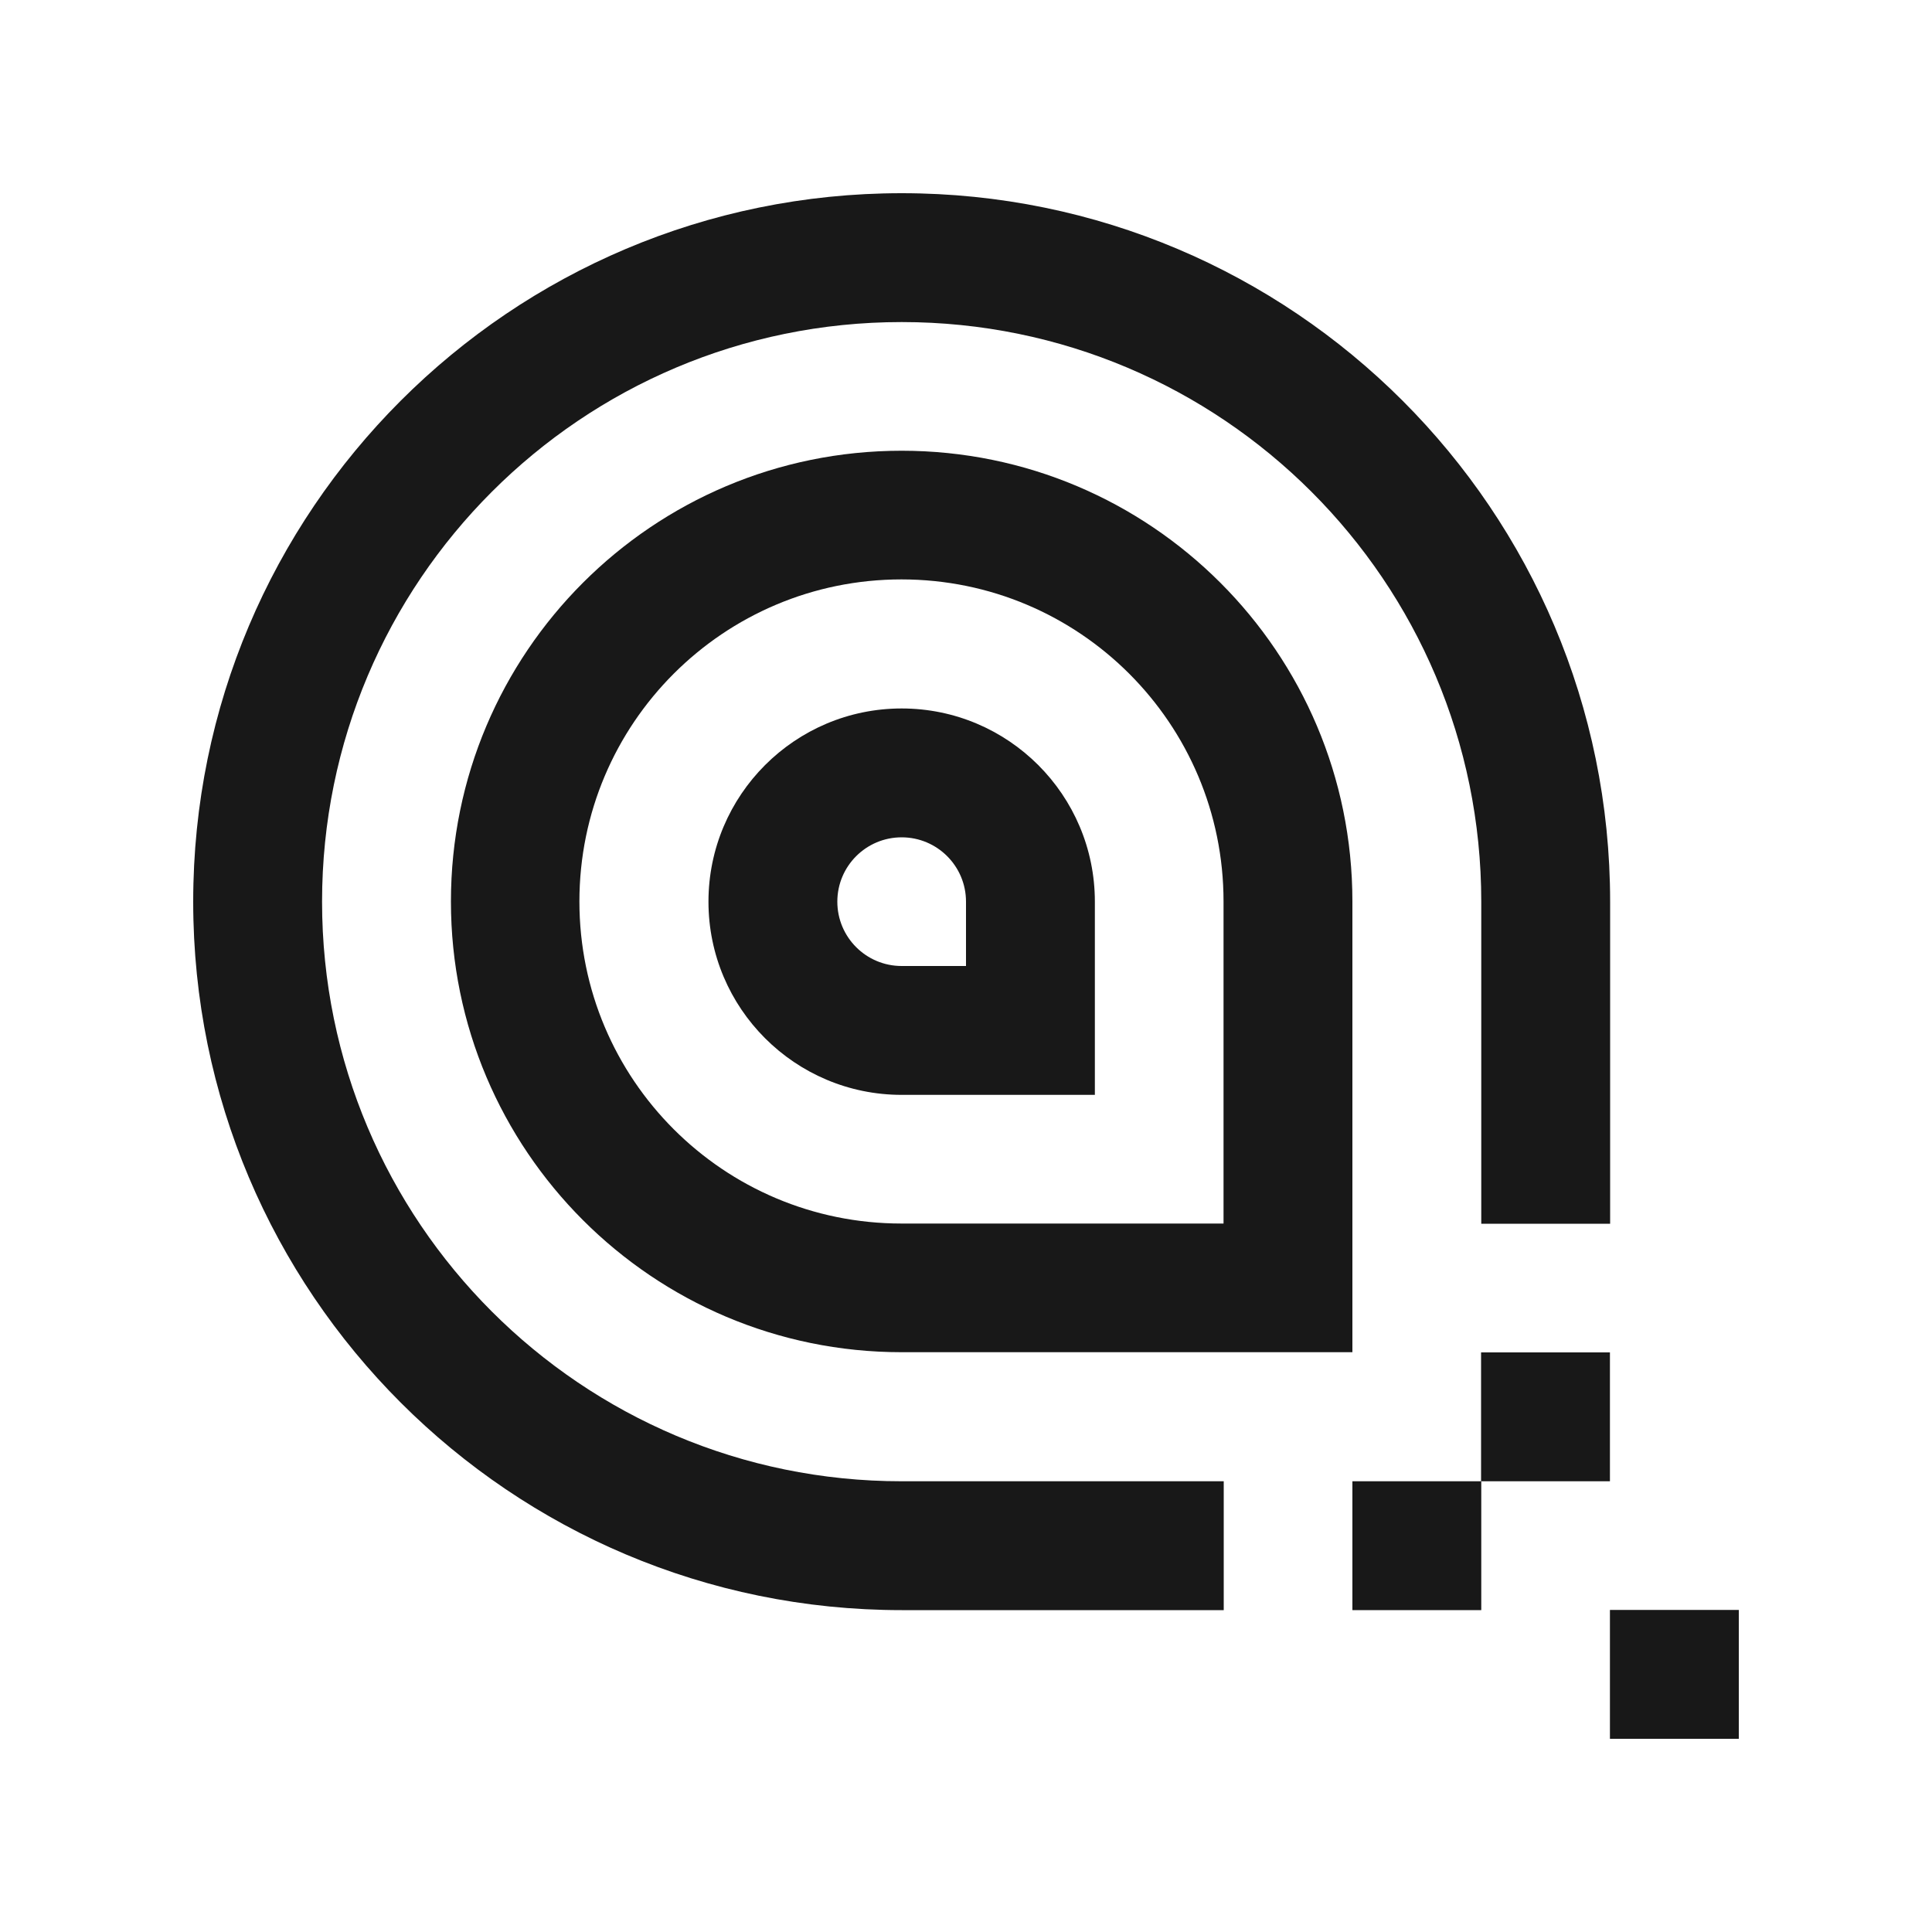
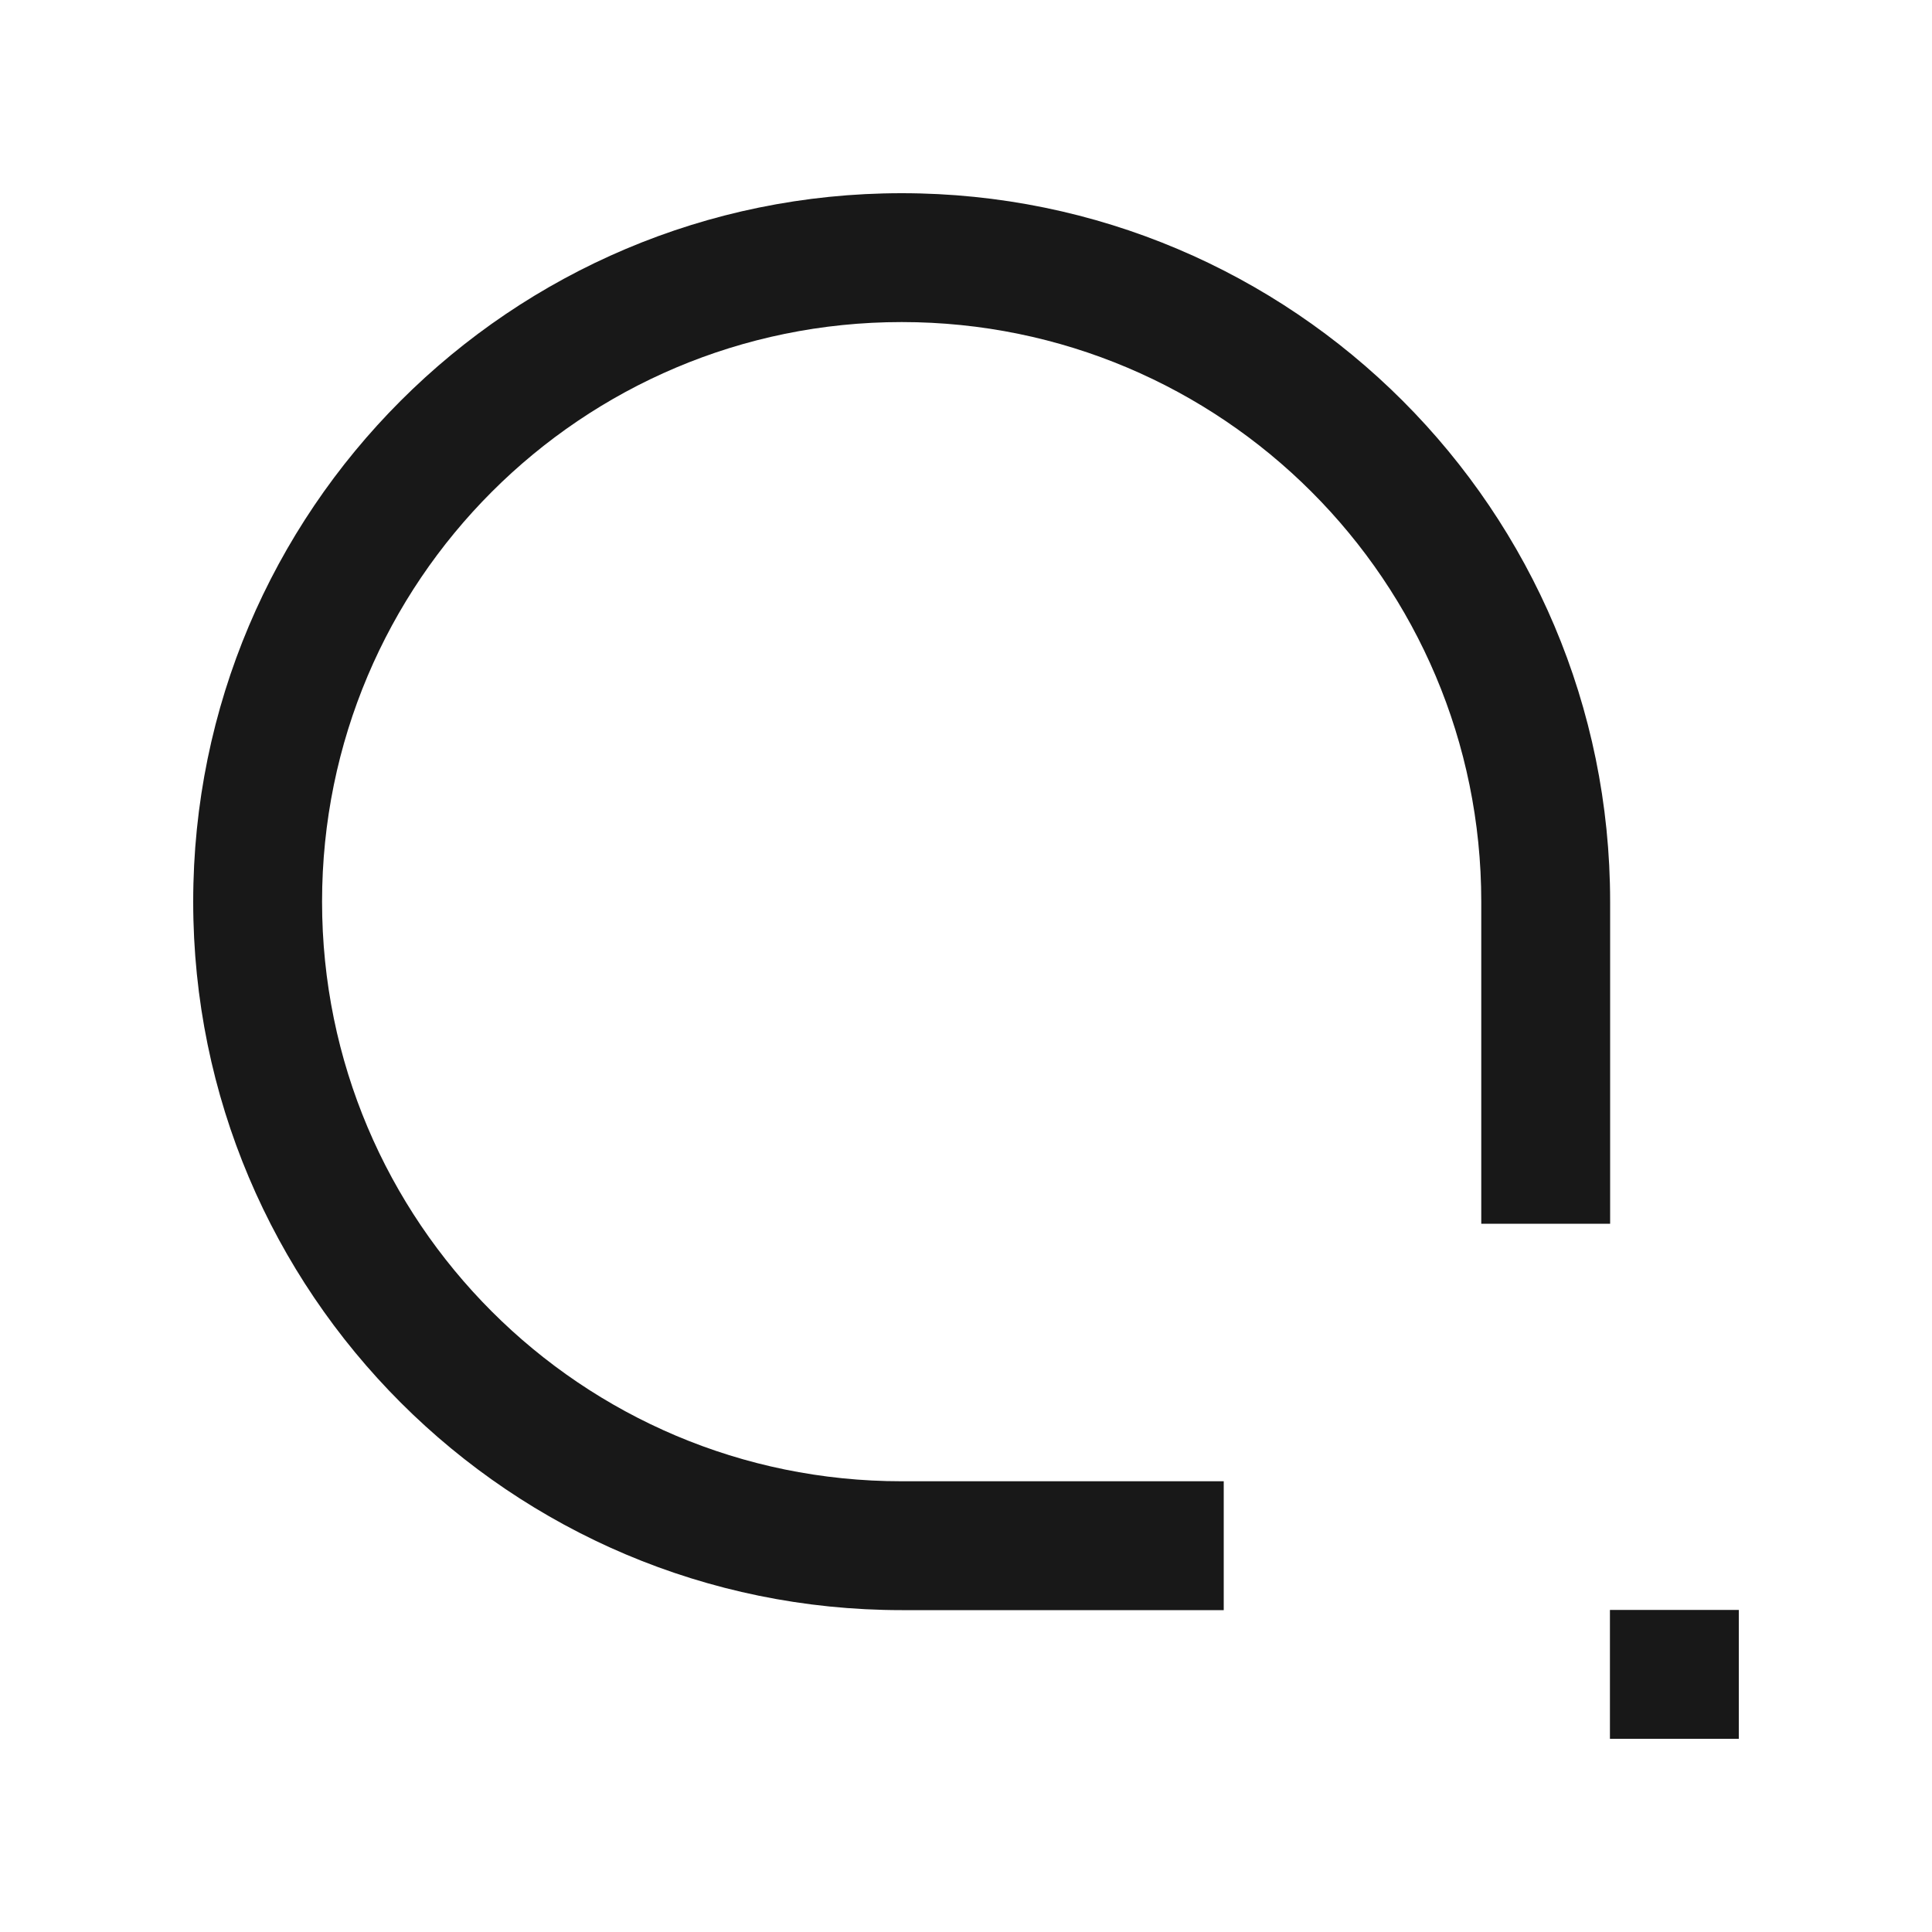
<svg xmlns="http://www.w3.org/2000/svg" id="Capa_1" viewBox="0 0 100 100">
  <defs>
    <style> .cls-1 { fill: #181818; } </style>
  </defs>
  <path class="cls-1" d="M90,83.33h-6.67v6.67h6.67v-6.67Z" />
-   <path class="cls-1" d="M76.67,76.67h-6.67v6.67h6.67v-6.67Z" />
-   <path class="cls-1" d="M83.33,70h-6.67v6.67h6.67v-6.67Z" />
+   <path class="cls-1" d="M76.67,76.67h-6.67v6.67v-6.67Z" />
  <path class="cls-1" d="M46.67,76.67c-16.57,0-30-13.43-30-30s13.43-30,30-30,30,13.43,30,30v16.67h6.67v-16.67c0-20.25-16.42-36.67-36.67-36.67S10,26.42,10,46.67s16.42,36.67,36.67,36.67h16.67v-6.67h-16.67Z" />
  <g>
-     <path class="cls-1" d="M46.67,23.33c-12.89,0-23.33,10.45-23.33,23.33s10.45,23.33,23.33,23.33h23.33v-23.33c0-12.89-10.45-23.33-23.33-23.33ZM63.33,63.33h-16.67c-9.21,0-16.67-7.46-16.67-16.67s7.46-16.67,16.67-16.67,16.67,7.46,16.67,16.67v16.67Z" />
-     <path class="cls-1" d="M46.67,36.67c-5.52,0-10,4.48-10,10s4.48,10,10,10h10v-10c0-5.52-4.48-10-10-10ZM50,50h-3.33c-1.84,0-3.33-1.49-3.33-3.33s1.49-3.33,3.33-3.33,3.33,1.49,3.33,3.33v3.33Z" />
-   </g>
+     </g>
</svg>